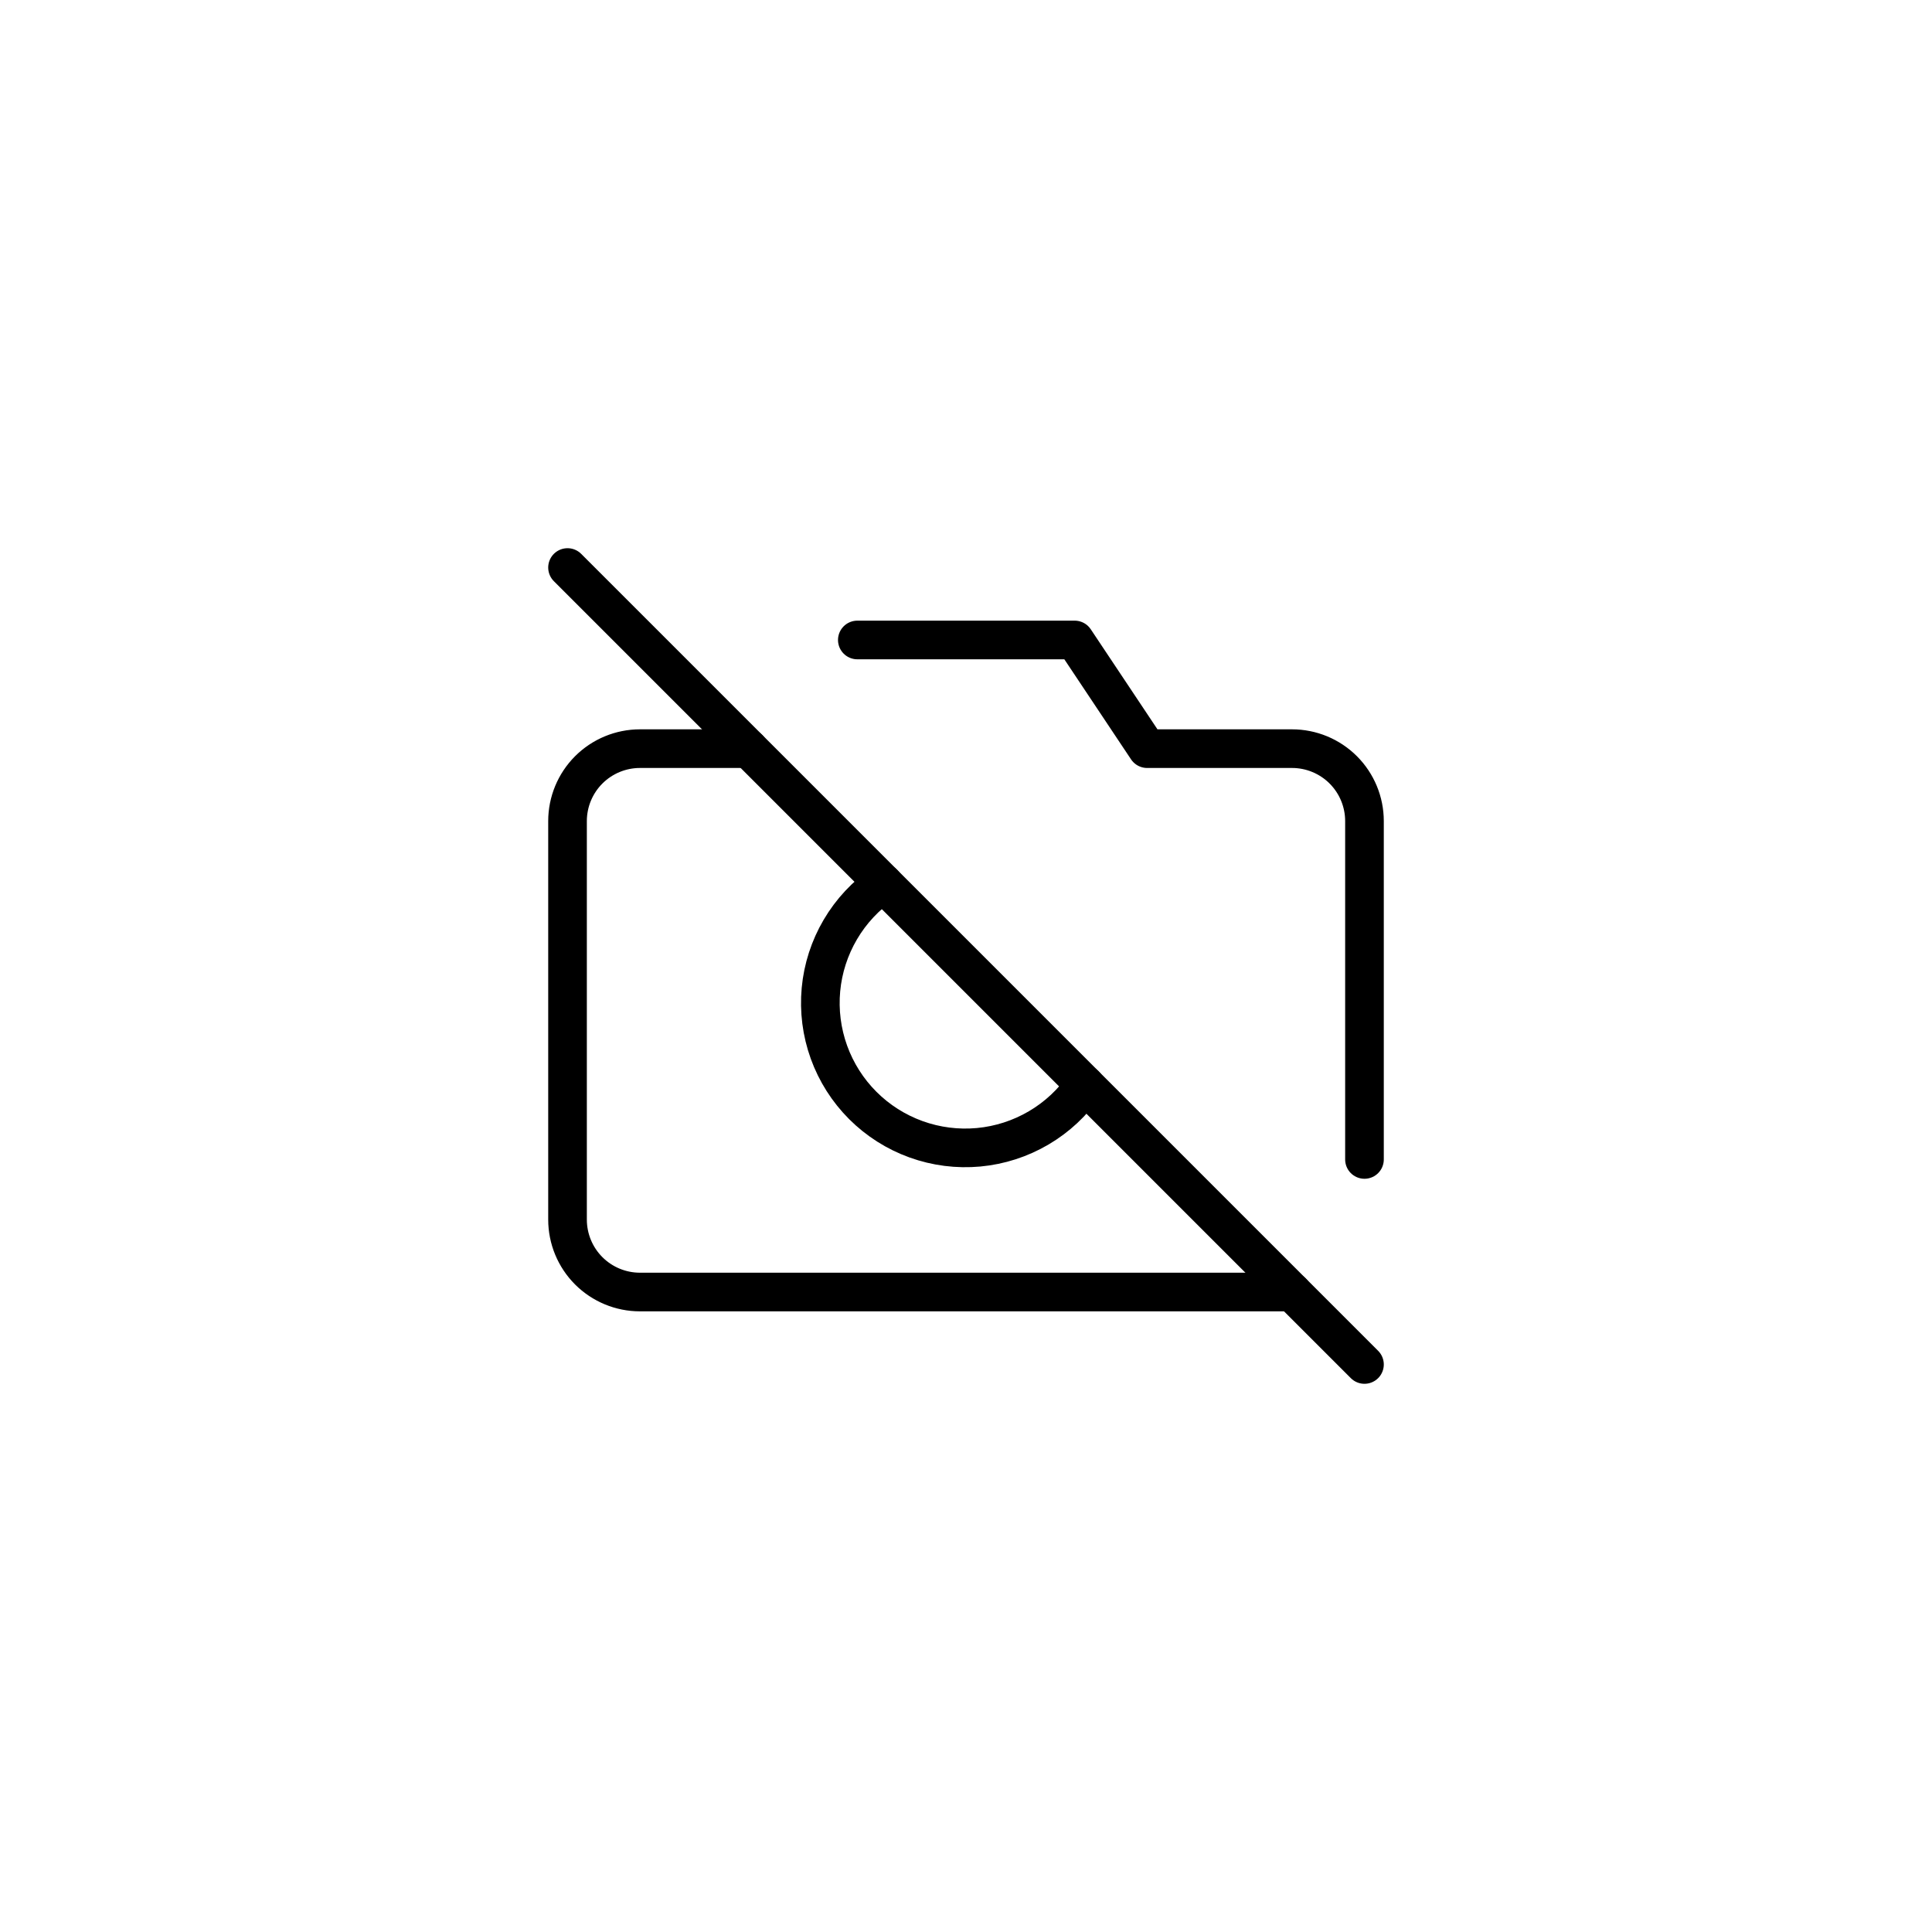
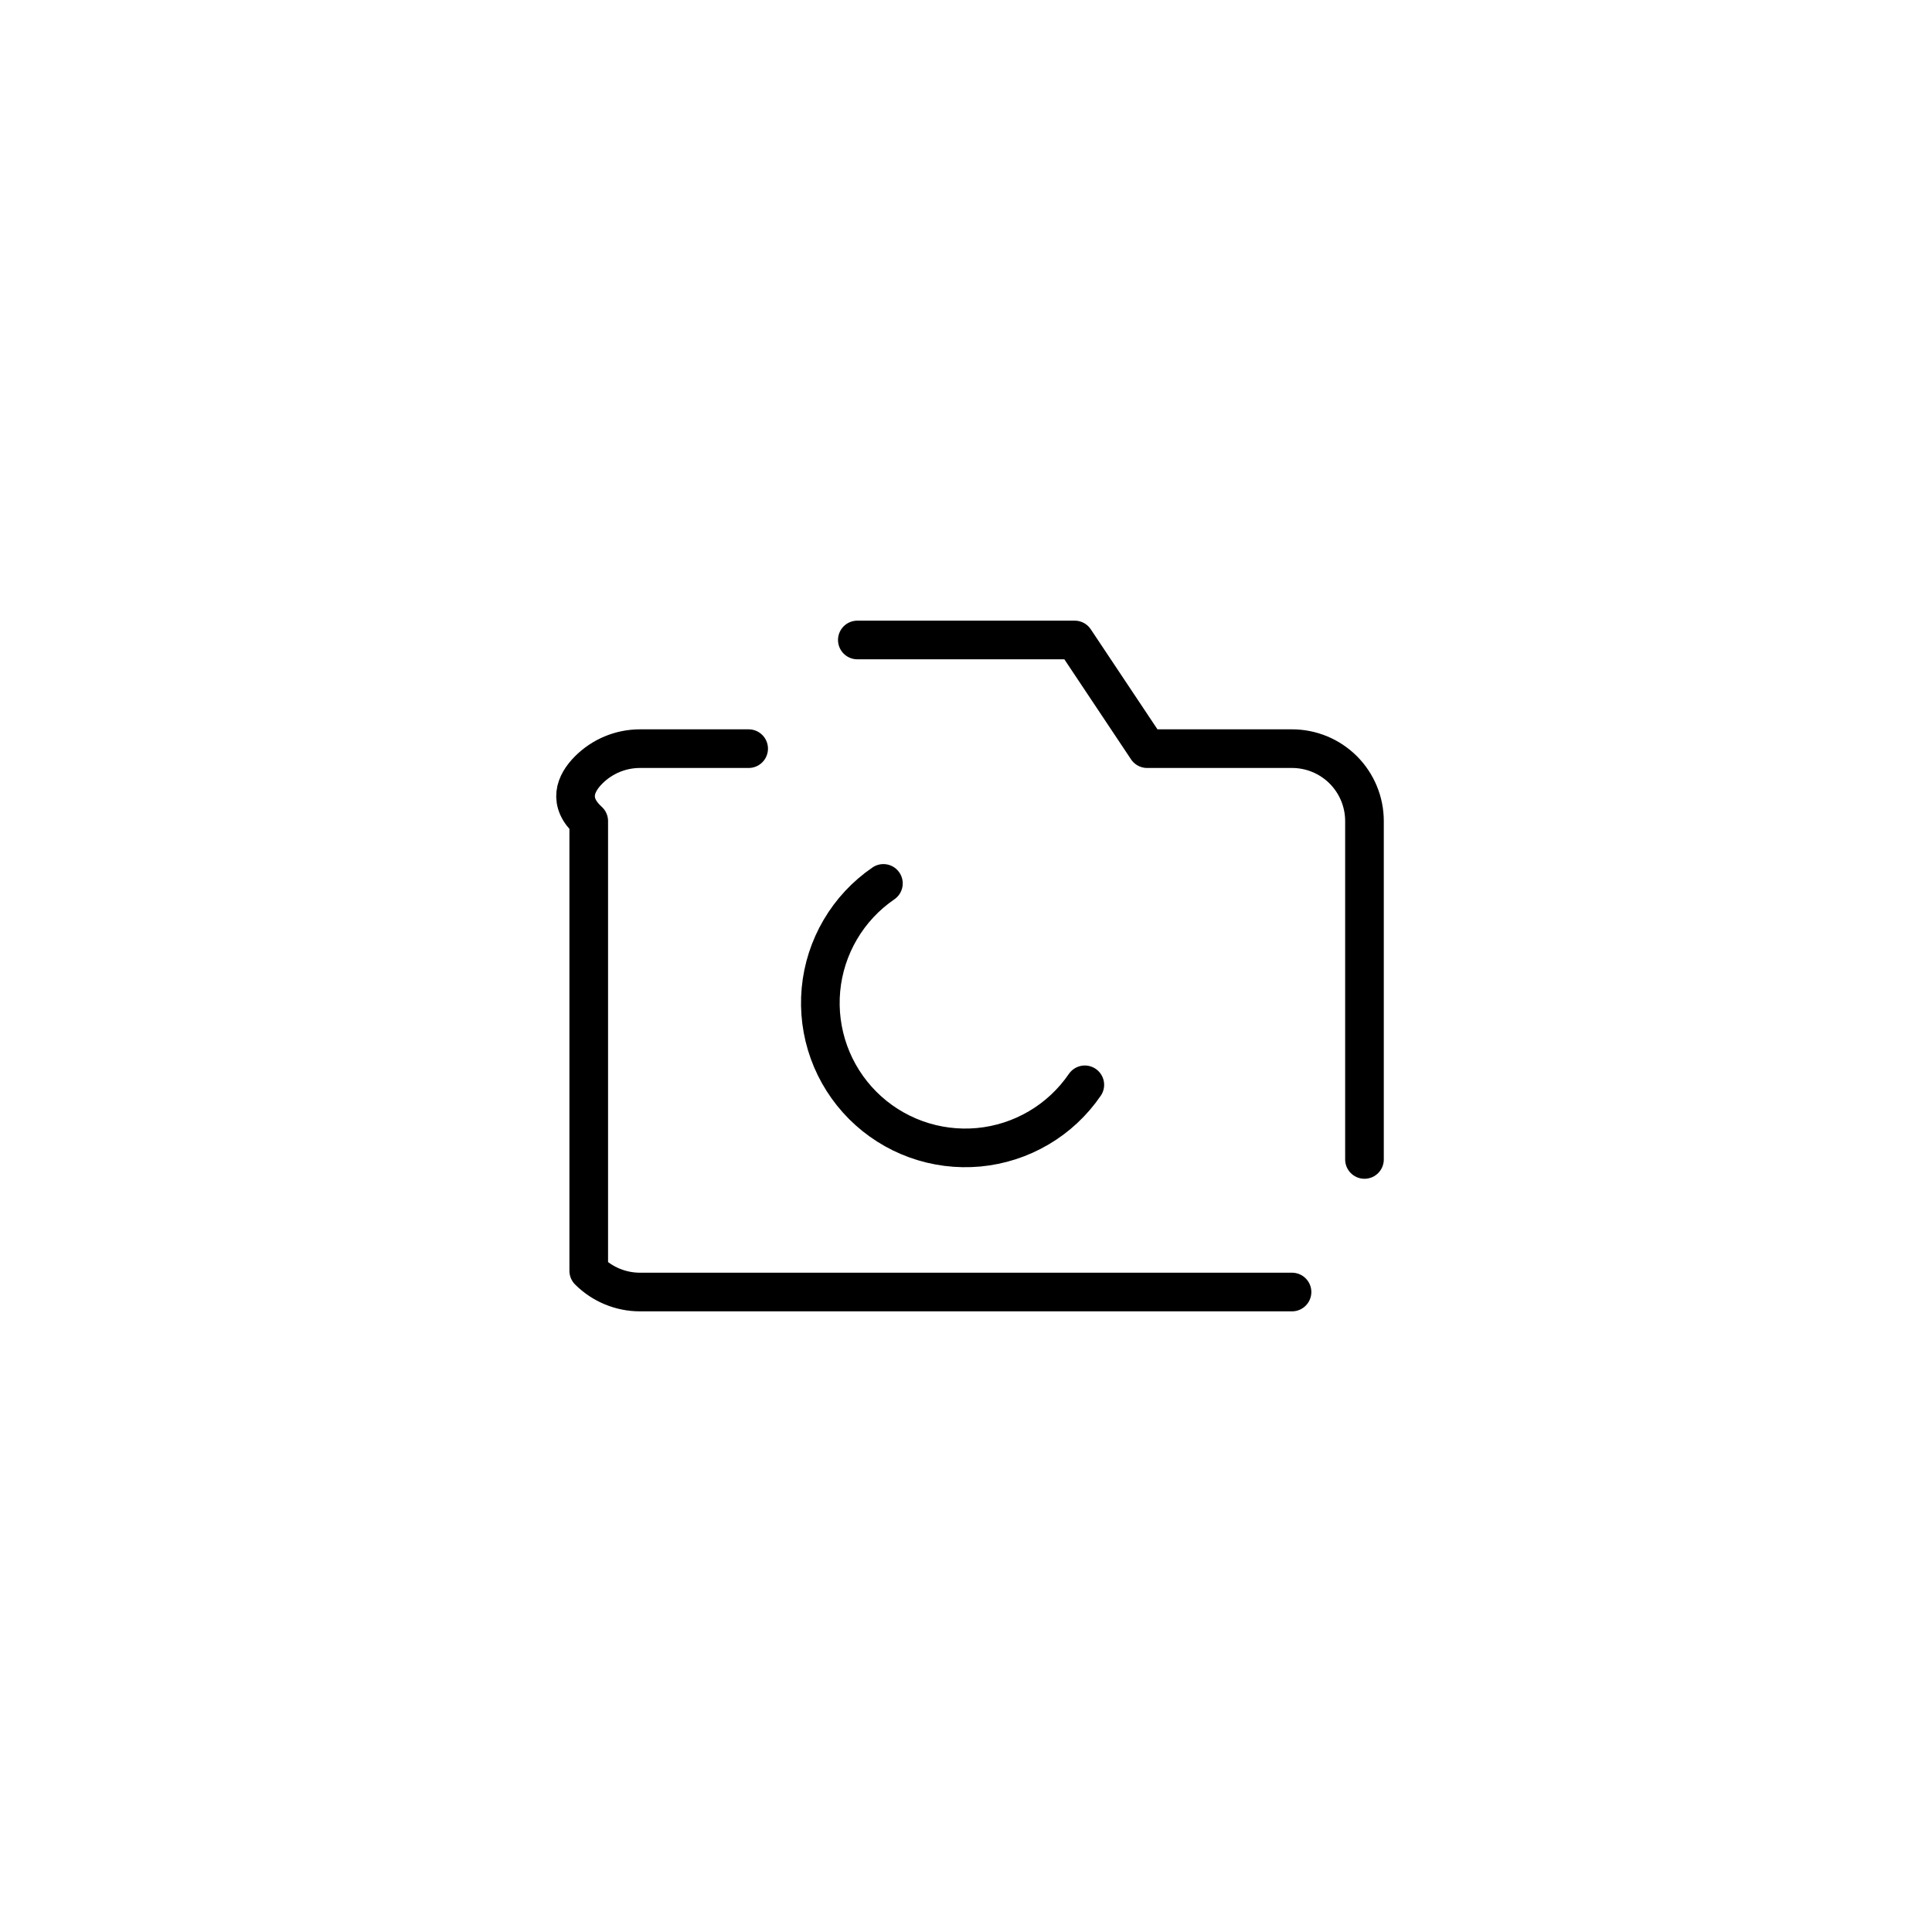
<svg xmlns="http://www.w3.org/2000/svg" width="100" height="100" viewBox="0 0 100 100" fill="none">
-   <path d="M29.375 29.375L70.625 70.625" stroke="black" stroke-width="2" stroke-linecap="round" stroke-linejoin="round" />
-   <path d="M66.875 66.875H33.125C32.13 66.875 31.177 66.48 30.473 65.777C29.77 65.073 29.375 64.12 29.375 63.125V42.5C29.375 41.505 29.77 40.552 30.473 39.848C31.177 39.145 32.13 38.75 33.125 38.75H38.75M44.375 33.125H55.625L59.375 38.75H66.875C67.87 38.75 68.823 39.145 69.527 39.848C70.23 40.552 70.625 41.505 70.625 42.5V60.013M56.15 56.15C55.528 57.059 54.713 57.821 53.763 58.379C52.813 58.938 51.752 59.281 50.654 59.383C49.557 59.484 48.451 59.343 47.414 58.969C46.378 58.595 45.436 57.997 44.657 57.218C43.878 56.439 43.28 55.497 42.906 54.461C42.532 53.424 42.391 52.318 42.492 51.221C42.594 50.123 42.937 49.062 43.496 48.112C44.054 47.162 44.816 46.347 45.725 45.725" stroke="black" stroke-width="2" stroke-linecap="round" stroke-linejoin="round" />
+   <path d="M66.875 66.875H33.125C32.13 66.875 31.177 66.48 30.473 65.777V42.5C29.375 41.505 29.77 40.552 30.473 39.848C31.177 39.145 32.13 38.75 33.125 38.75H38.75M44.375 33.125H55.625L59.375 38.75H66.875C67.87 38.75 68.823 39.145 69.527 39.848C70.23 40.552 70.625 41.505 70.625 42.5V60.013M56.15 56.15C55.528 57.059 54.713 57.821 53.763 58.379C52.813 58.938 51.752 59.281 50.654 59.383C49.557 59.484 48.451 59.343 47.414 58.969C46.378 58.595 45.436 57.997 44.657 57.218C43.878 56.439 43.28 55.497 42.906 54.461C42.532 53.424 42.391 52.318 42.492 51.221C42.594 50.123 42.937 49.062 43.496 48.112C44.054 47.162 44.816 46.347 45.725 45.725" stroke="black" stroke-width="2" stroke-linecap="round" stroke-linejoin="round" />
</svg>